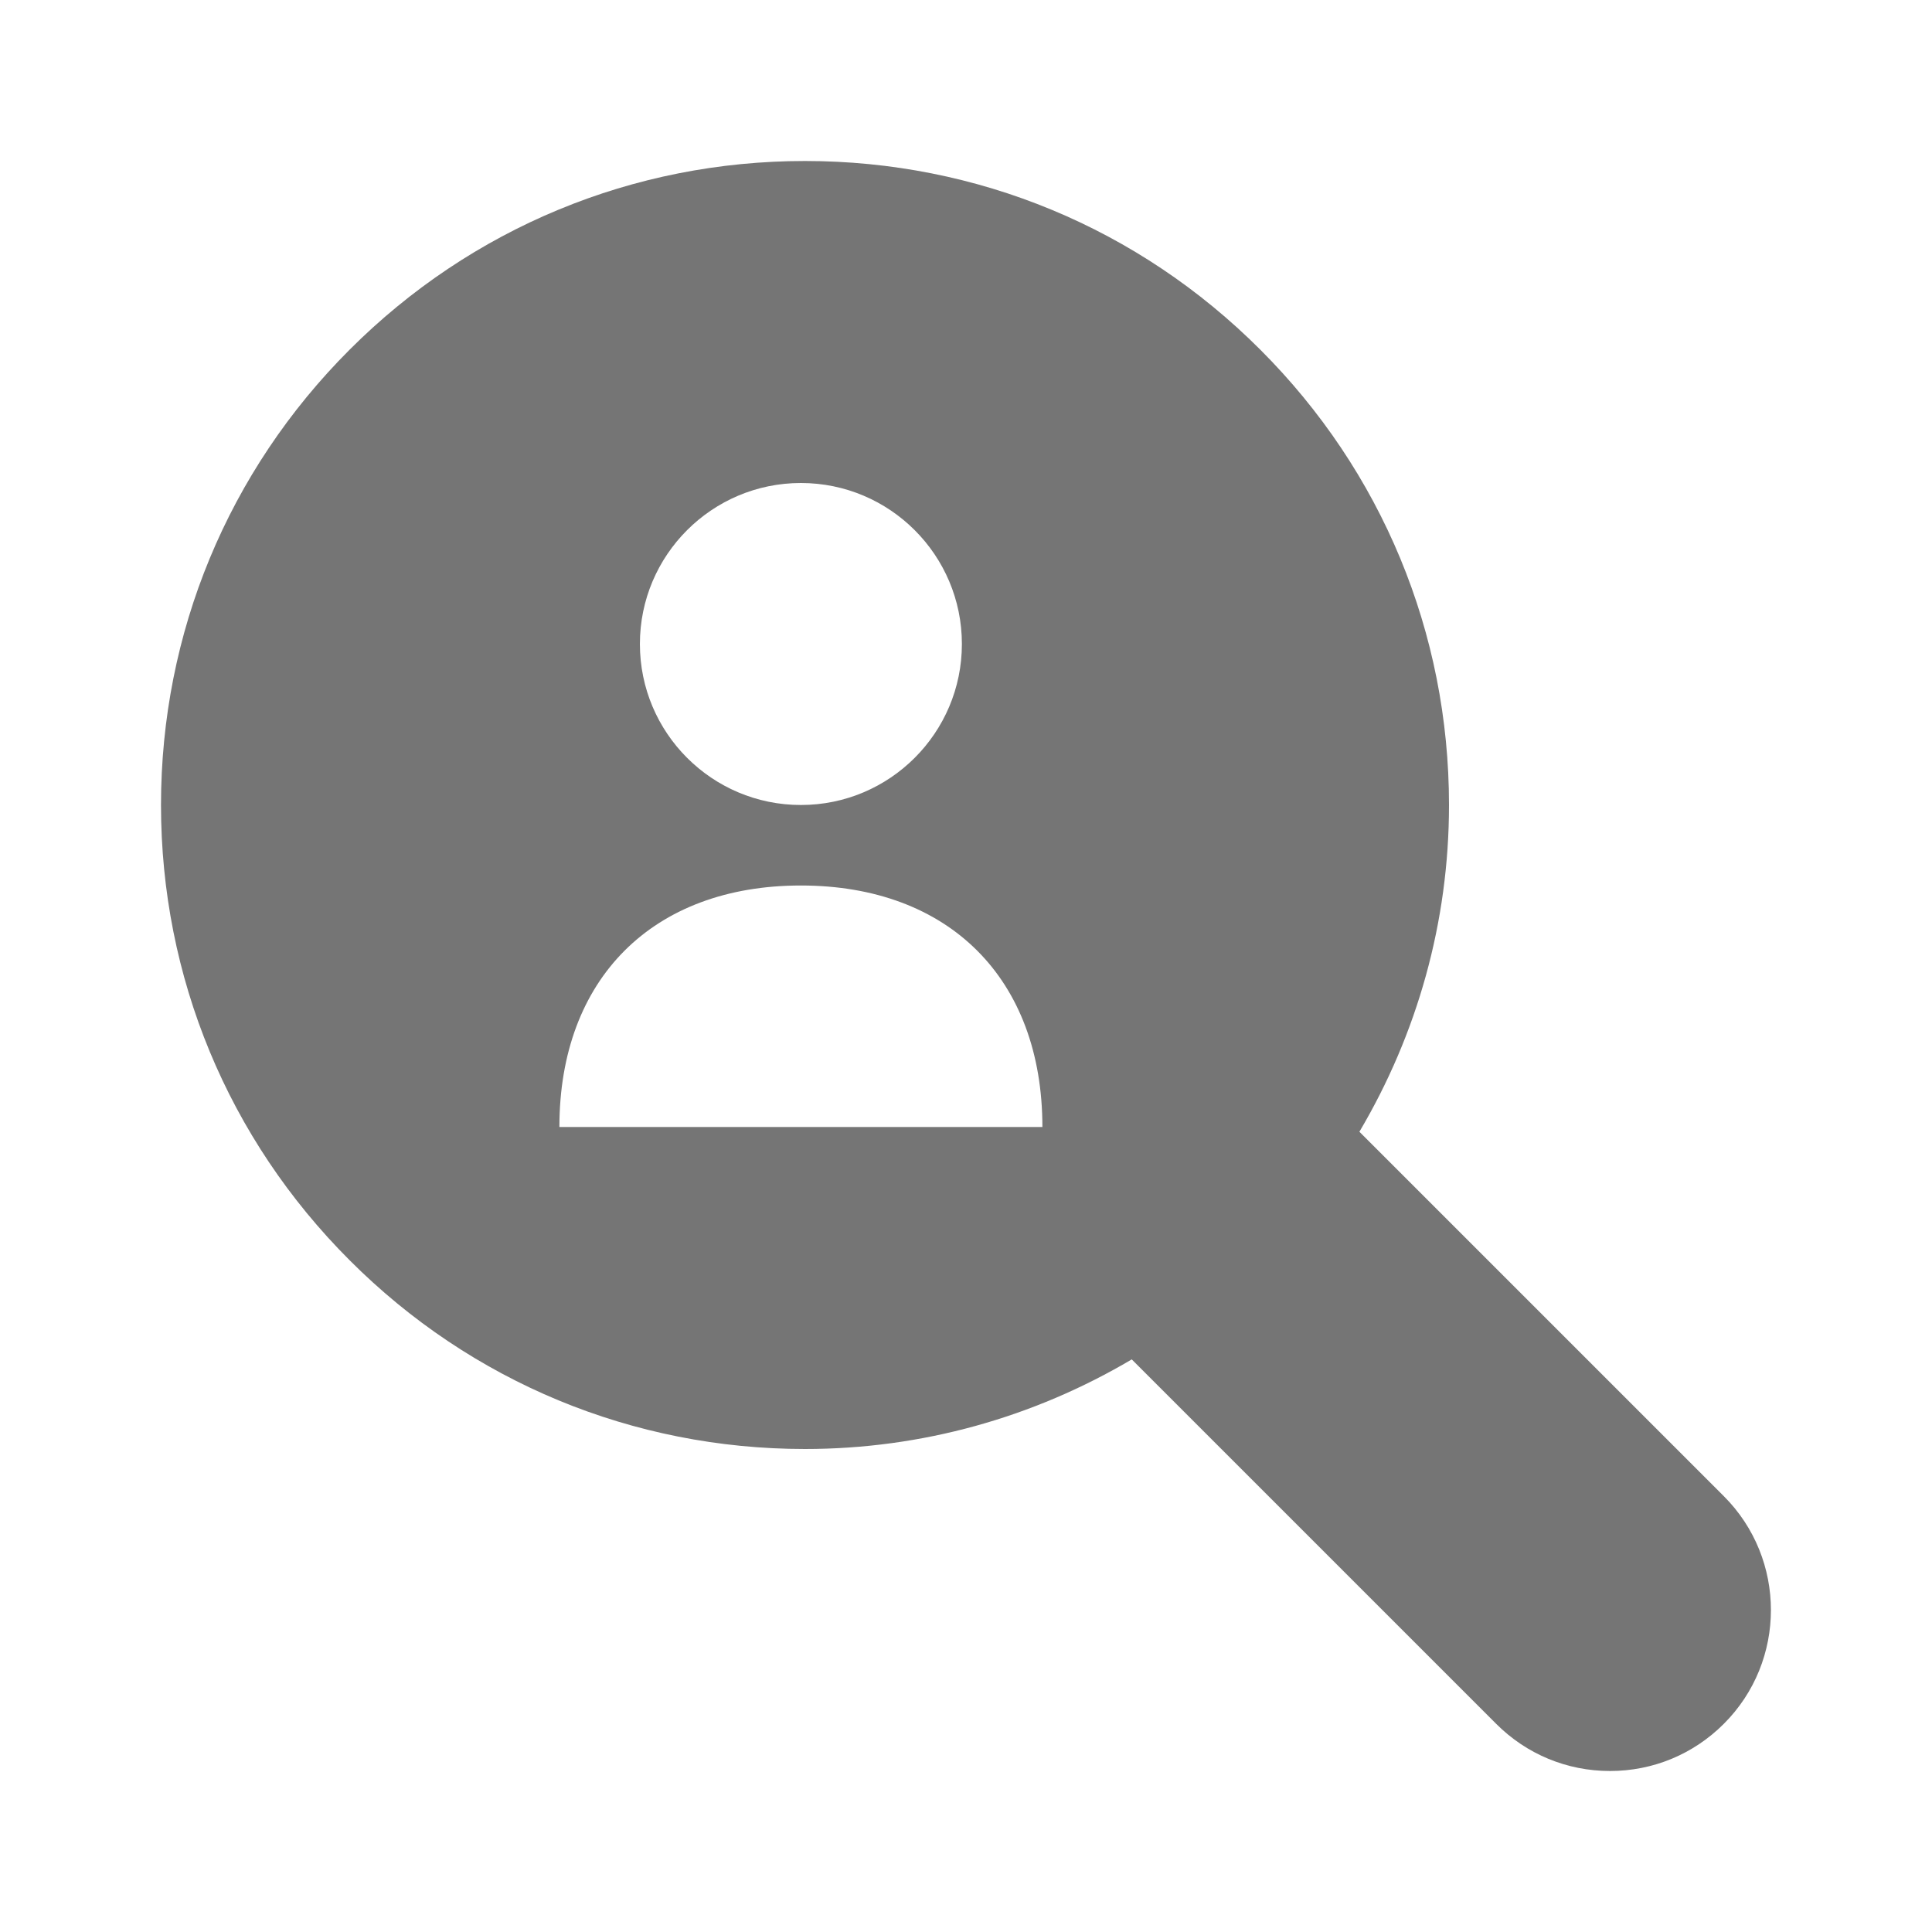
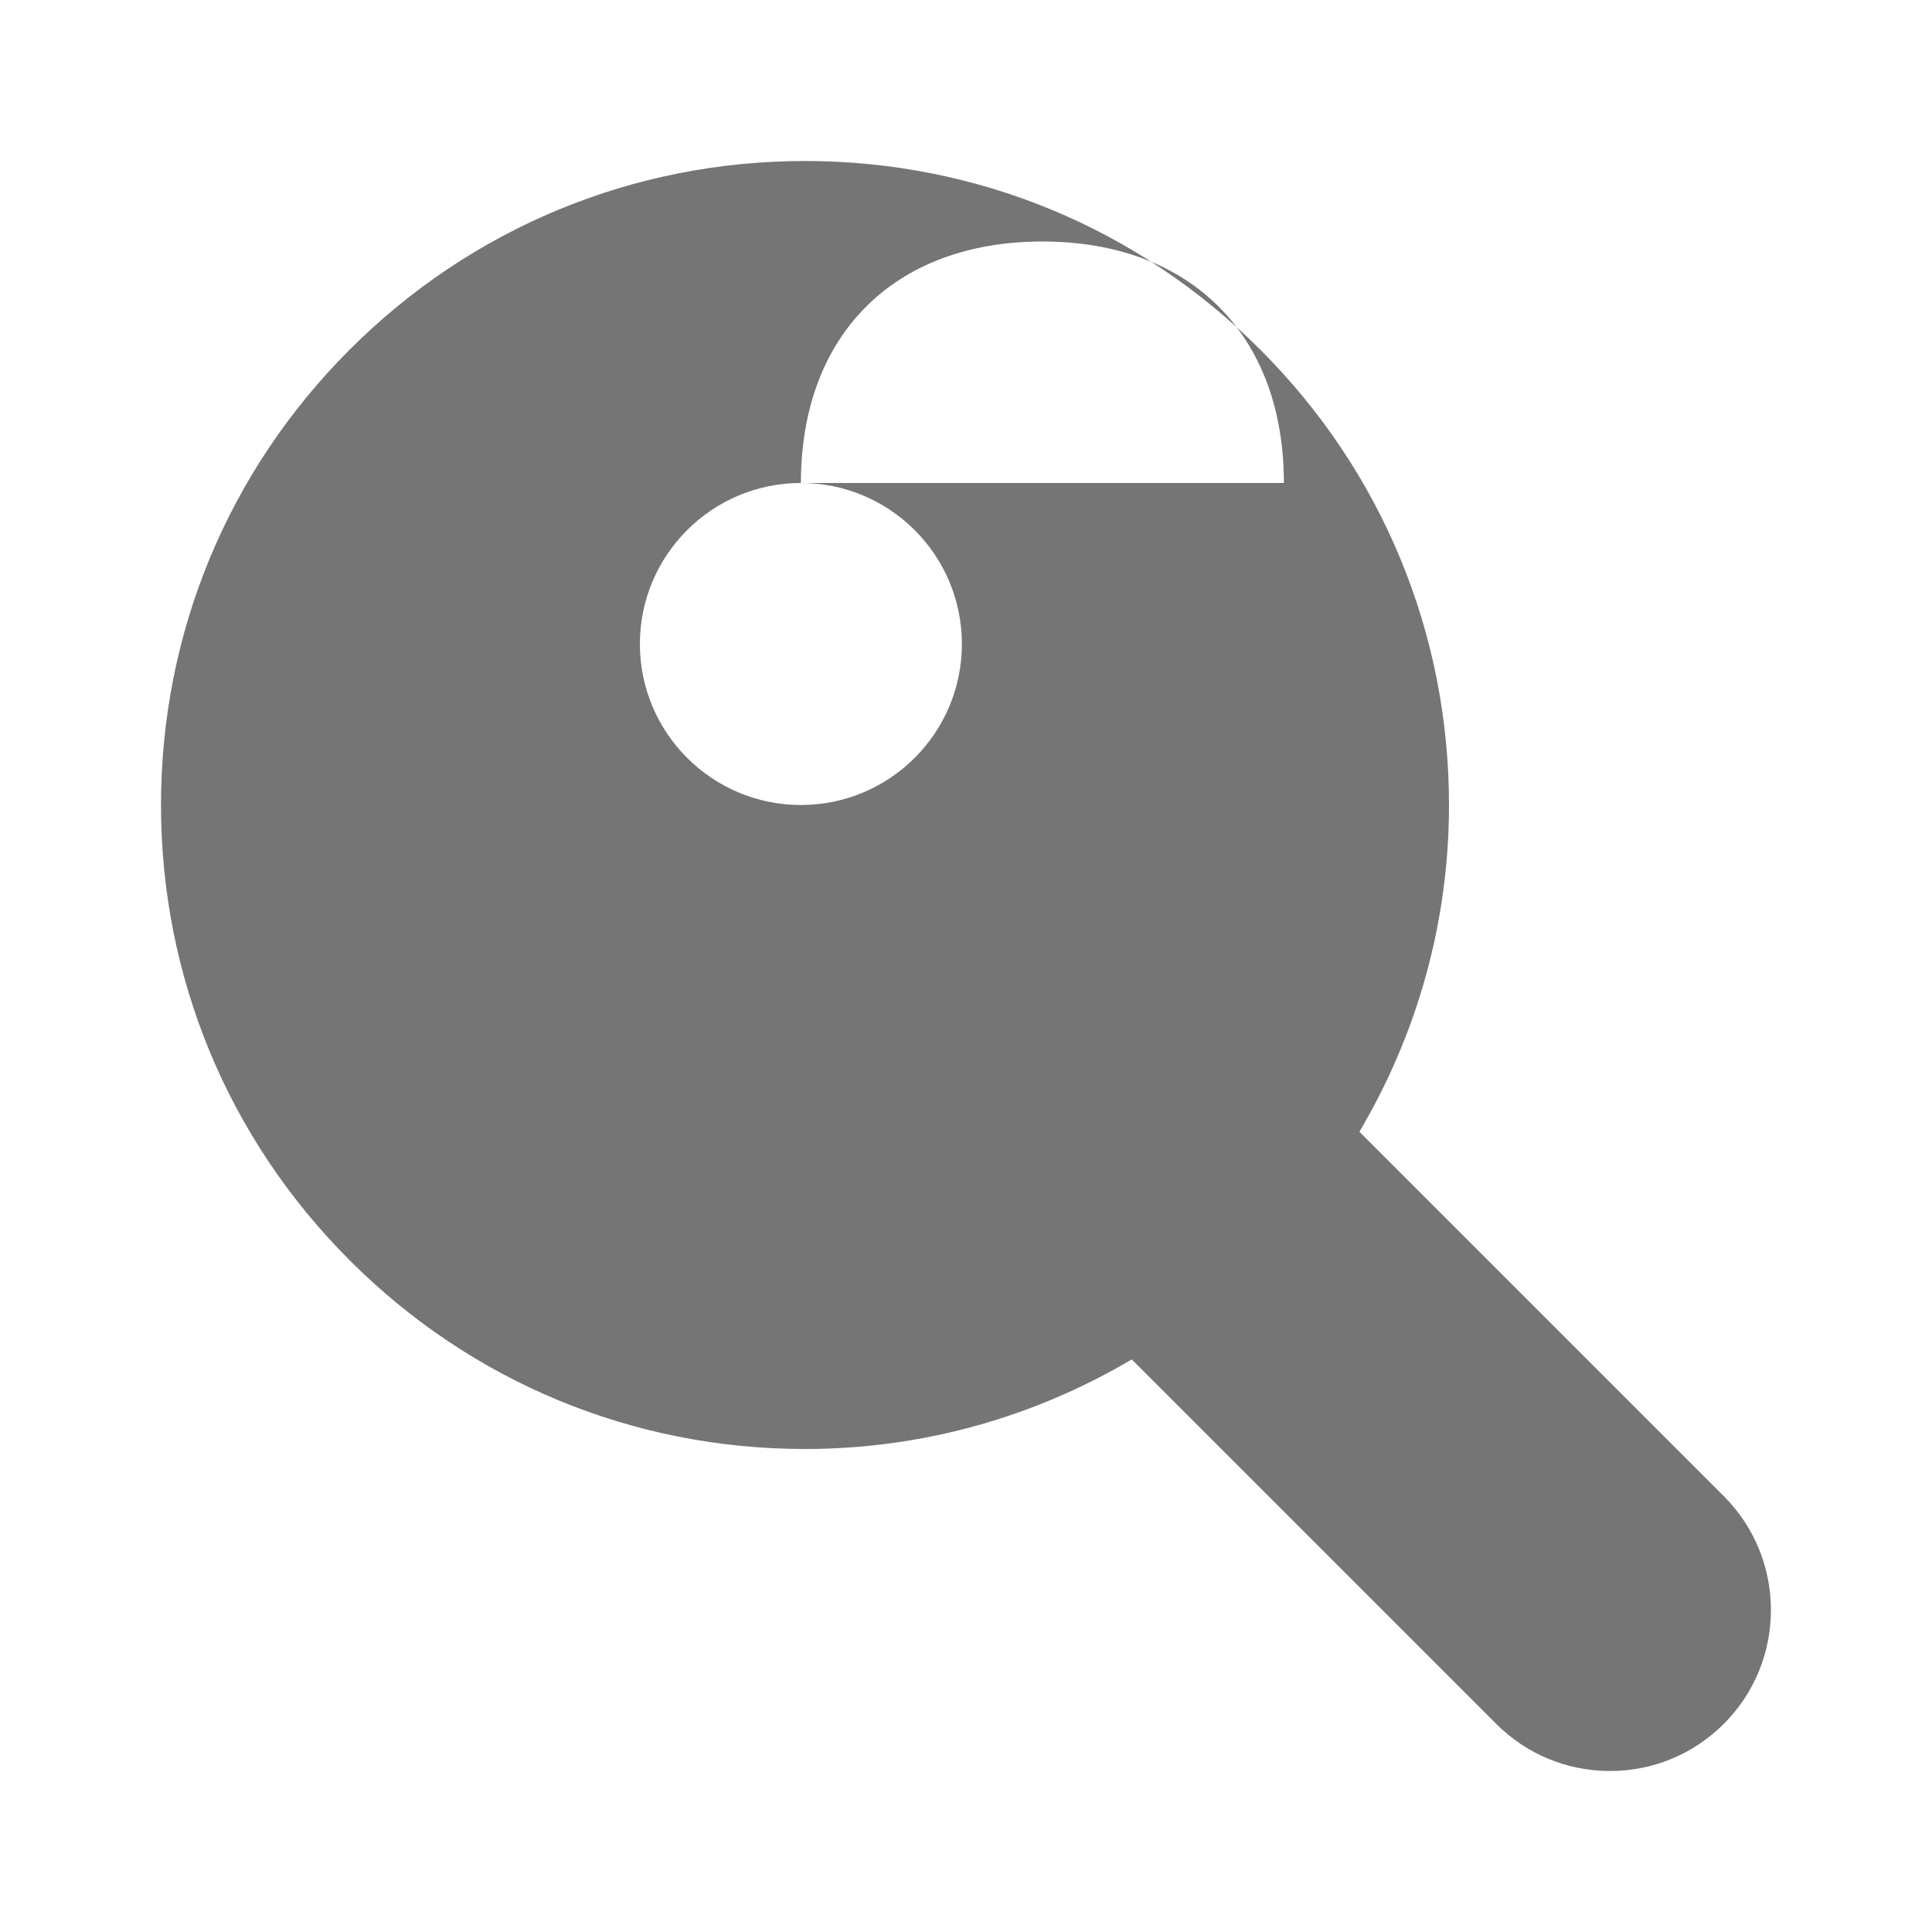
<svg xmlns="http://www.w3.org/2000/svg" version="1.1" x="0px" y="0px" width="24px" height="24px" viewBox="0 0 24 24" enable-background="new 0 0 24 24" xml:space="preserve">
  <g id="Frames-24px">
-     <rect fill="none" width="24" height="24" />
-   </g>
+     </g>
  <g id="Solid">
-     <path fill="#757575" d="M21.414,18.586l-4.527-4.527C17.607,12.841,18,11.452,18,10c0-2.137-0.833-4.146-2.344-5.656   C14.146,2.833,12.137,2,10,2S5.854,2.833,4.344,4.343C2.833,5.854,2,7.863,2,10s0.833,4.146,2.344,5.656   C5.854,17.168,7.863,18,10,18c1.452,0,2.841-0.393,4.059-1.113l4.527,4.527C18.964,21.792,19.466,22,20,22s1.036-0.208,1.414-0.586   C22.194,20.635,22.194,19.366,21.414,18.586z M9.949,6c1.104,0,2,0.896,2,2s-0.896,2-2,2s-2-0.896-2-2S8.845,6,9.949,6z M6.949,14   c0-1.841,1.159-3,3-3s3,1.159,3,3H6.949z" />
+     <path fill="#757575" d="M21.414,18.586l-4.527-4.527C17.607,12.841,18,11.452,18,10c0-2.137-0.833-4.146-2.344-5.656   C14.146,2.833,12.137,2,10,2S5.854,2.833,4.344,4.343C2.833,5.854,2,7.863,2,10s0.833,4.146,2.344,5.656   C5.854,17.168,7.863,18,10,18c1.452,0,2.841-0.393,4.059-1.113l4.527,4.527C18.964,21.792,19.466,22,20,22s1.036-0.208,1.414-0.586   C22.194,20.635,22.194,19.366,21.414,18.586z M9.949,6c1.104,0,2,0.896,2,2s-0.896,2-2,2s-2-0.896-2-2S8.845,6,9.949,6z c0-1.841,1.159-3,3-3s3,1.159,3,3H6.949z" />
  </g>
</svg>